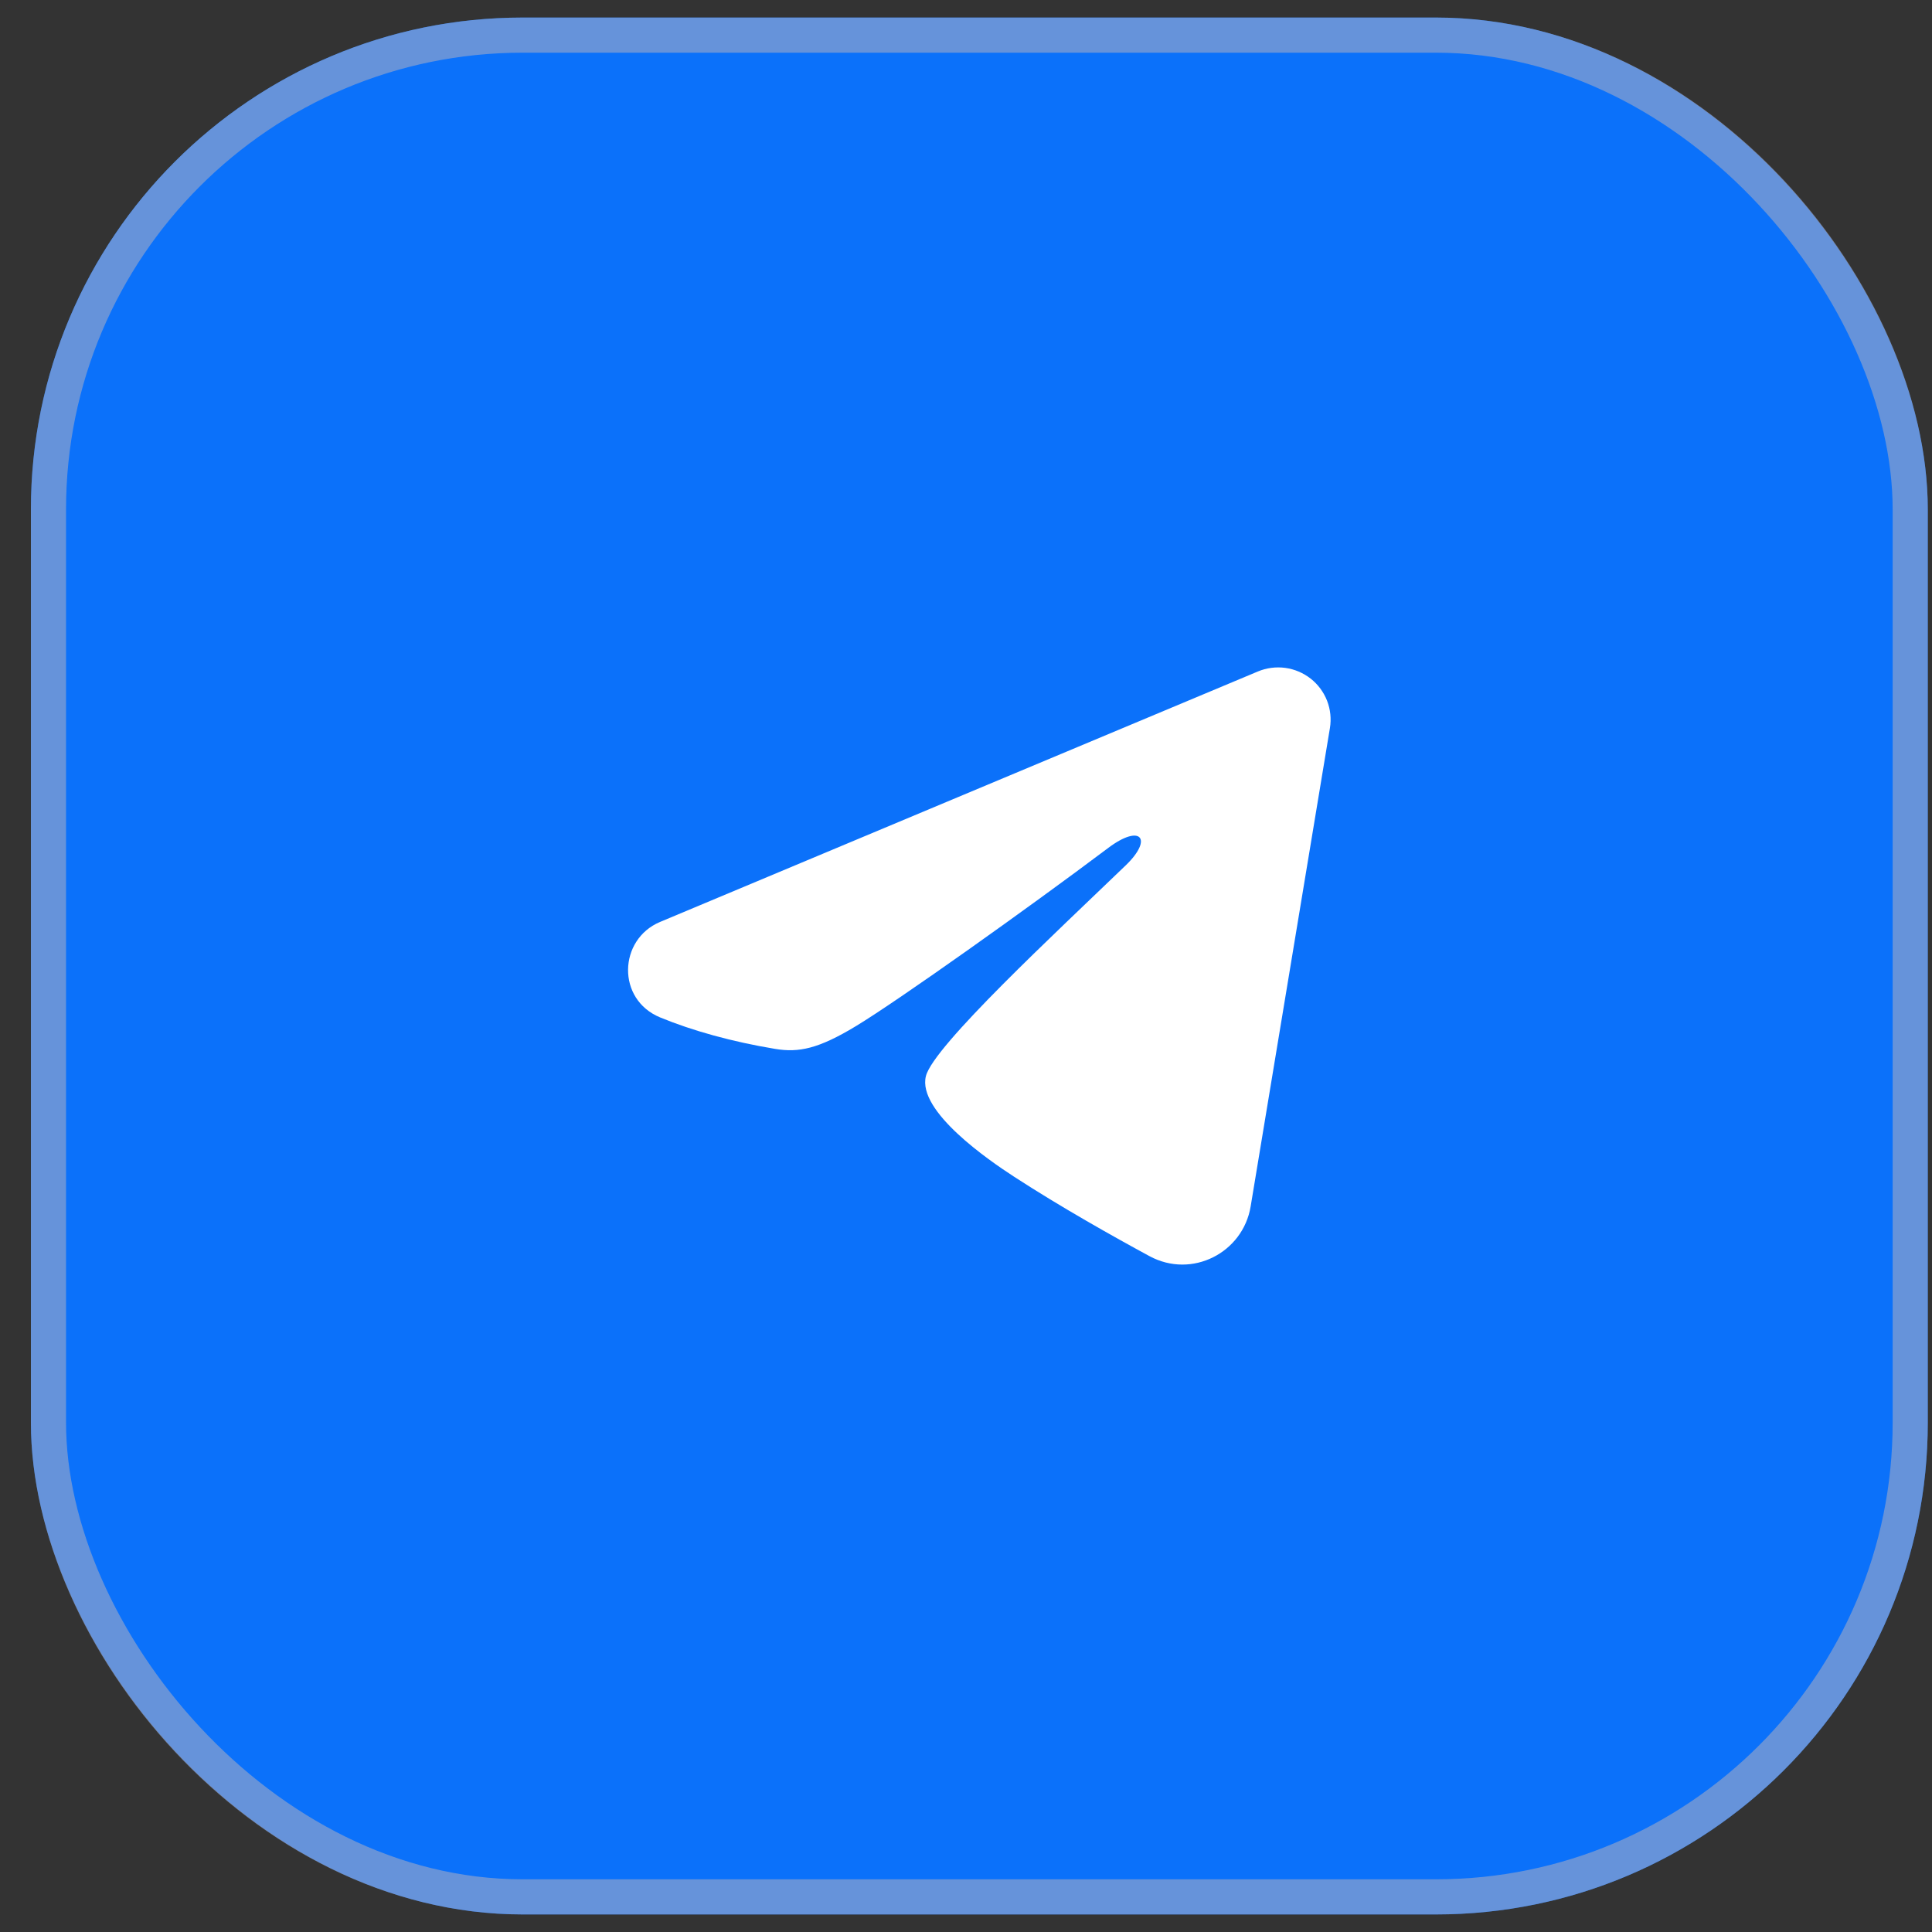
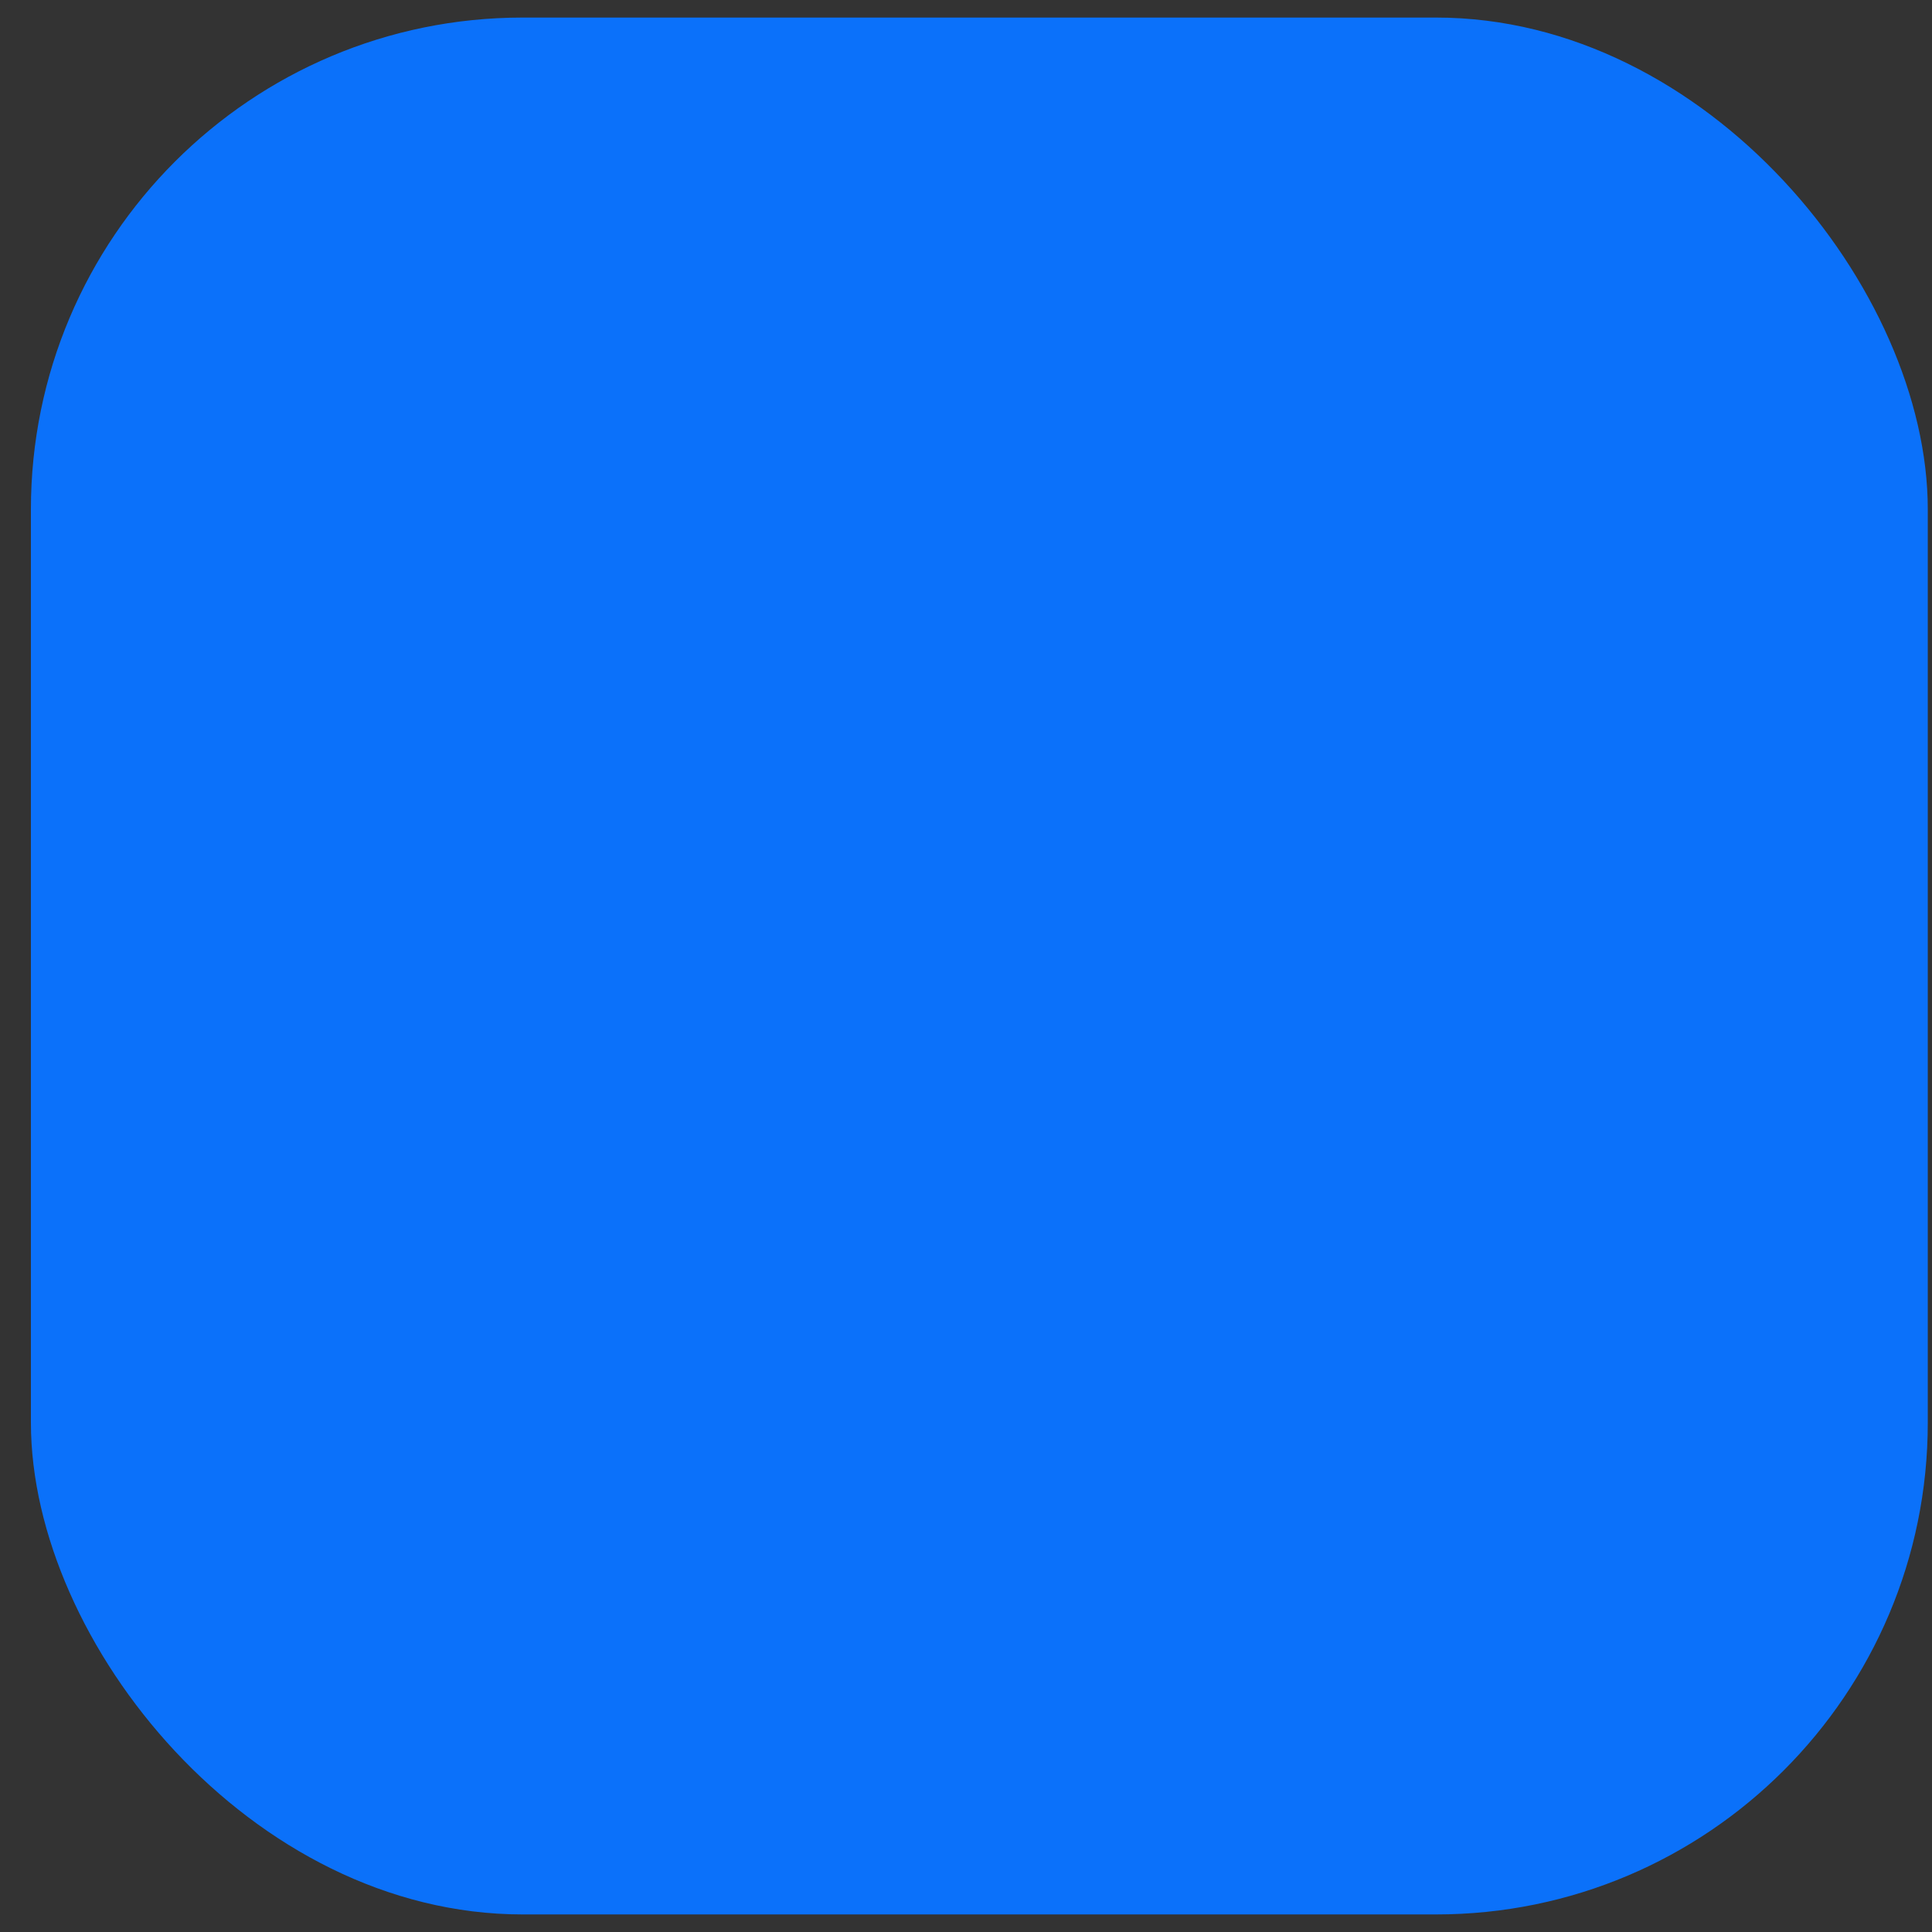
<svg xmlns="http://www.w3.org/2000/svg" width="55" height="55" viewBox="0 0 55 55" fill="none">
  <rect x="0" y="0" width="55" height="55" fill="#333333" stroke="none" />
  <rect x="0.88" y="0.5" width="54" height="54" rx="14" fill="#0B71FA" />
-   <rect x="1.38" y="1" width="53" height="53" rx="13.5" stroke="#A3AAC4" stroke-opacity="0.6" />
-   <path fill-rule="evenodd" clip-rule="evenodd" d="M35.808 19.116C36.054 19.013 36.323 18.978 36.588 19.013C36.852 19.049 37.102 19.155 37.312 19.319C37.521 19.483 37.682 19.701 37.779 19.948C37.875 20.196 37.903 20.464 37.86 20.726L35.603 34.347C35.384 35.661 33.935 36.414 32.724 35.76C31.712 35.212 30.207 34.369 28.854 33.489C28.177 33.048 26.104 31.637 26.359 30.633C26.578 29.775 30.061 26.549 32.051 24.631C32.832 23.878 32.476 23.443 31.553 24.136C29.263 25.857 25.585 28.474 24.369 29.21C23.296 29.86 22.737 29.971 22.068 29.86C20.848 29.658 19.717 29.345 18.793 28.964C17.545 28.449 17.606 26.742 18.792 26.245L35.808 19.116Z" fill="white" />
</svg>